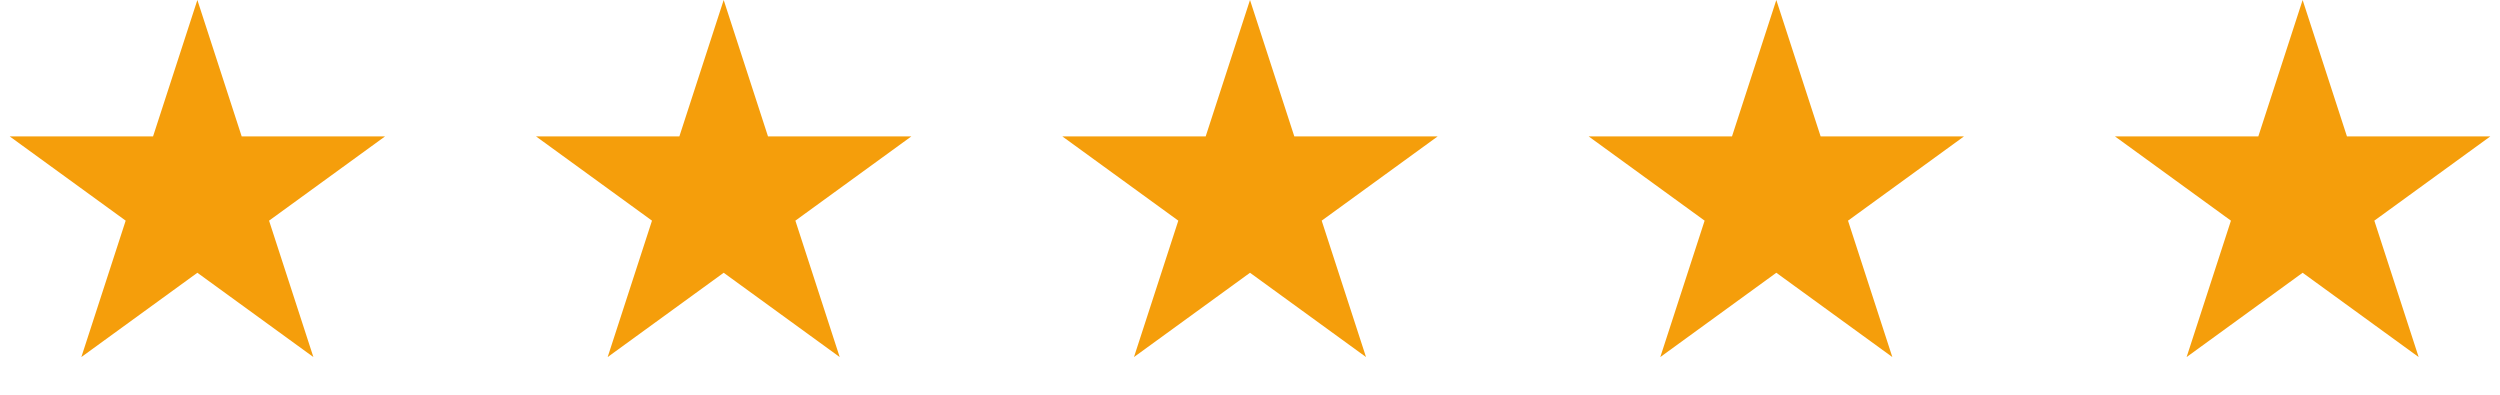
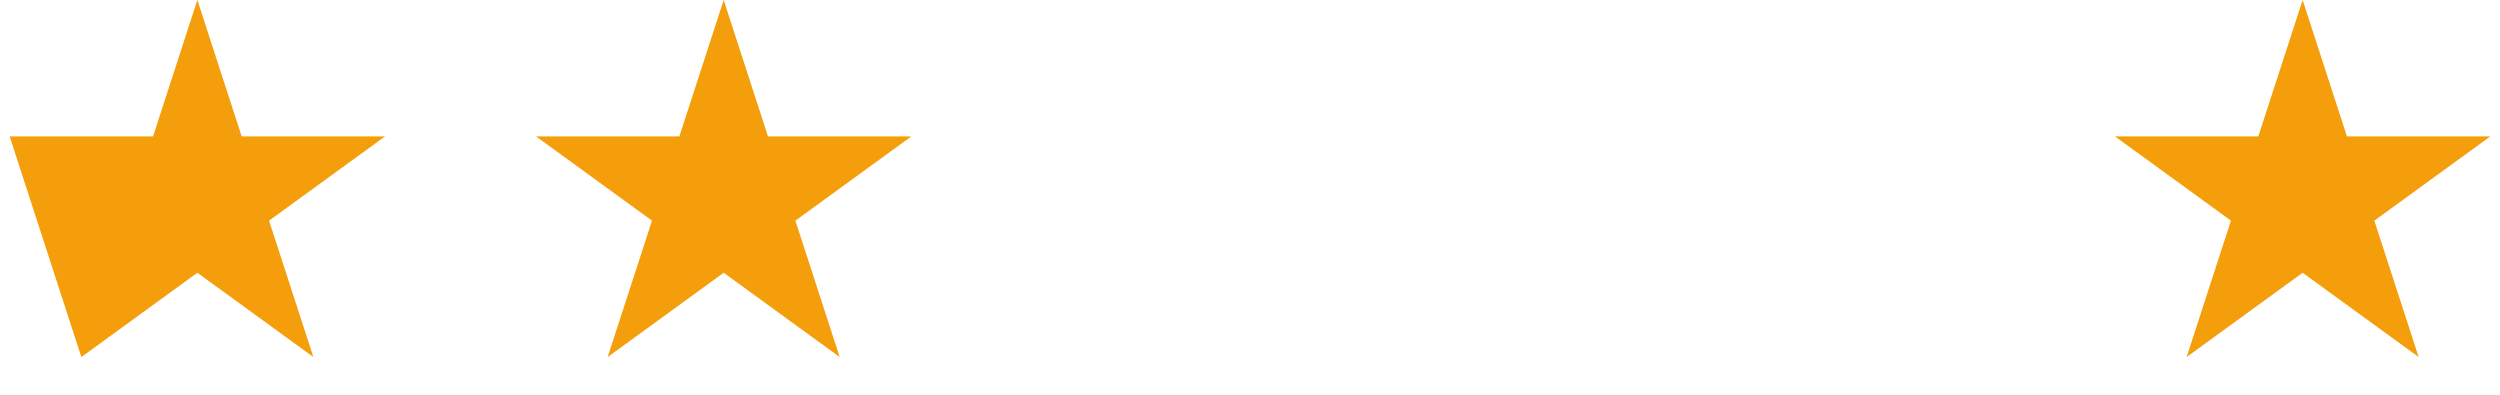
<svg xmlns="http://www.w3.org/2000/svg" width="133" height="21" viewBox="0 0 133 21" fill="none">
-   <path d="M10.5 0L12.857 7.255H20.486L14.314 11.739L16.672 18.995L10.5 14.511L4.328 18.995L6.686 11.739L0.514 7.255H8.143L10.5 0Z" fill="#F59E0B" />
+   <path d="M10.5 0L12.857 7.255H20.486L14.314 11.739L16.672 18.995L10.5 14.511L4.328 18.995L0.514 7.255H8.143L10.5 0Z" fill="#F59E0B" />
  <path d="M38.5 0L40.857 7.255H48.486L42.314 11.739L44.672 18.995L38.5 14.511L32.328 18.995L34.686 11.739L28.514 7.255H36.143L38.5 0Z" fill="#F59E0B" />
-   <path d="M66.5 0L68.857 7.255H76.486L70.314 11.739L72.672 18.995L66.5 14.511L60.328 18.995L62.686 11.739L56.514 7.255H64.143L66.5 0Z" fill="#F59E0B" />
-   <path d="M94.5 0L96.857 7.255H104.486L98.314 11.739L100.672 18.995L94.5 14.511L88.328 18.995L90.686 11.739L84.514 7.255H92.143L94.5 0Z" fill="#F59E0B" />
  <path d="M122.5 0L124.857 7.255H132.486L126.314 11.739L128.672 18.995L122.5 14.511L116.328 18.995L118.686 11.739L112.514 7.255H120.143L122.5 0Z" fill="#F59E0B" />
</svg>